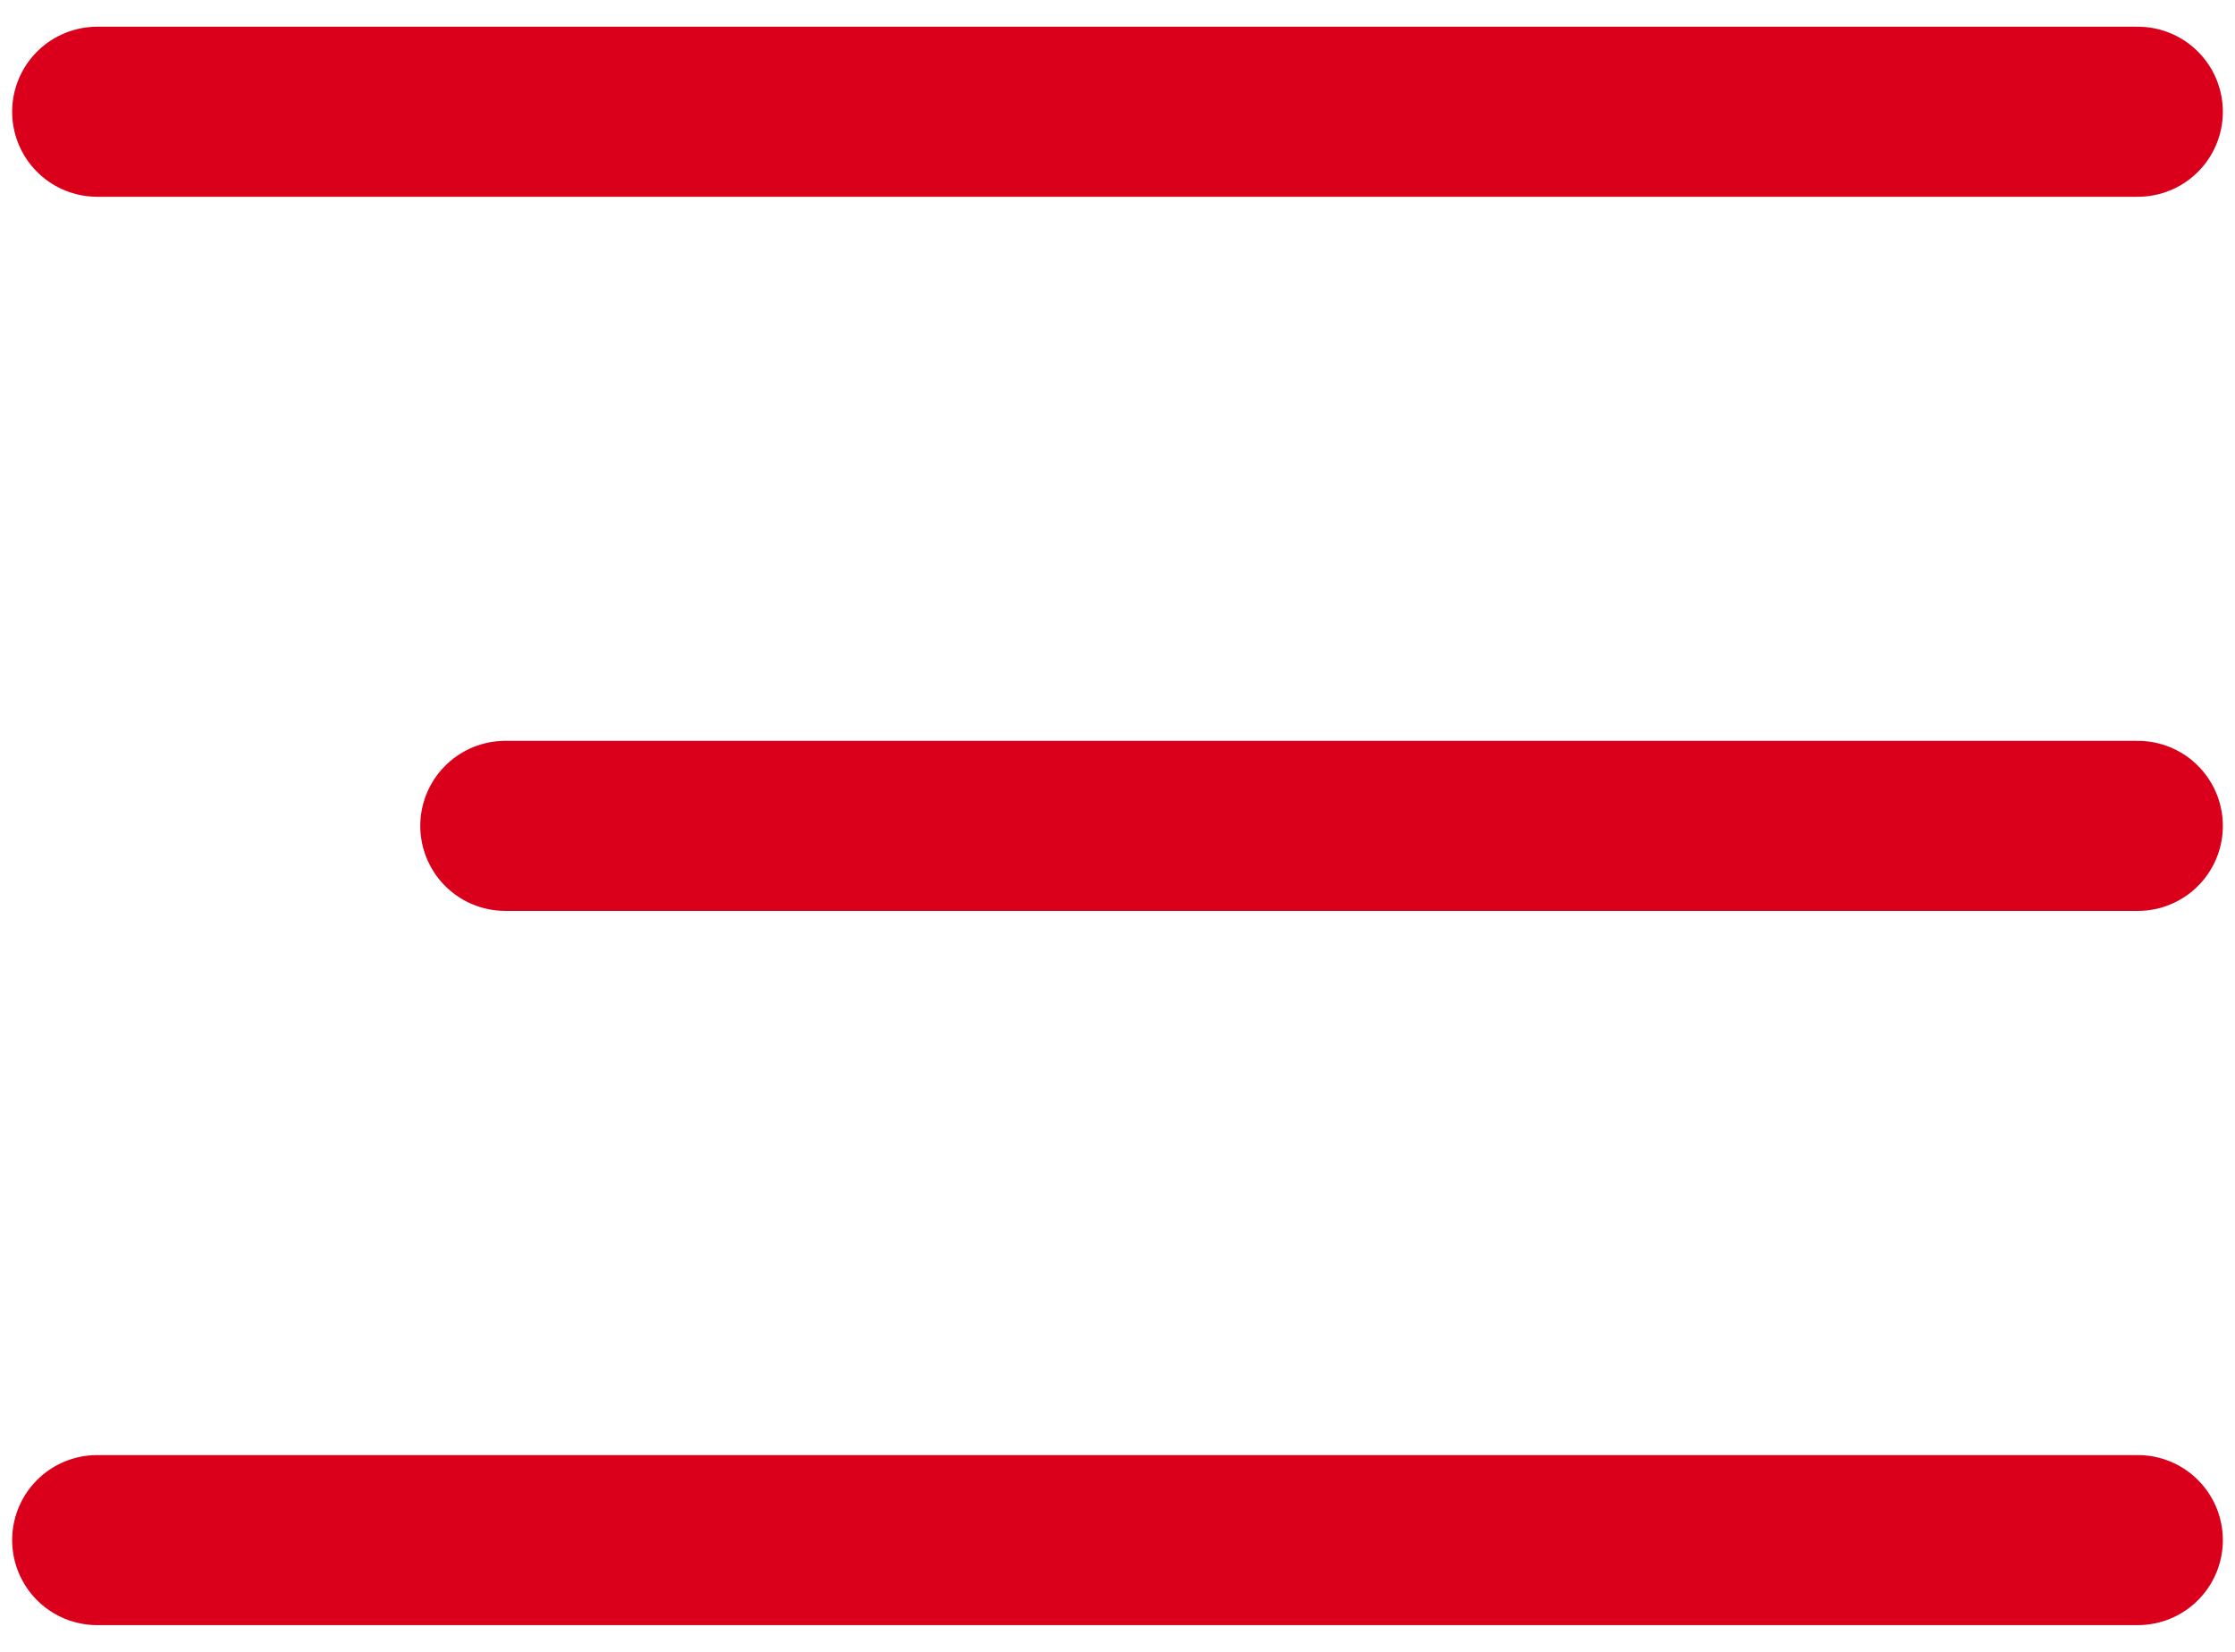
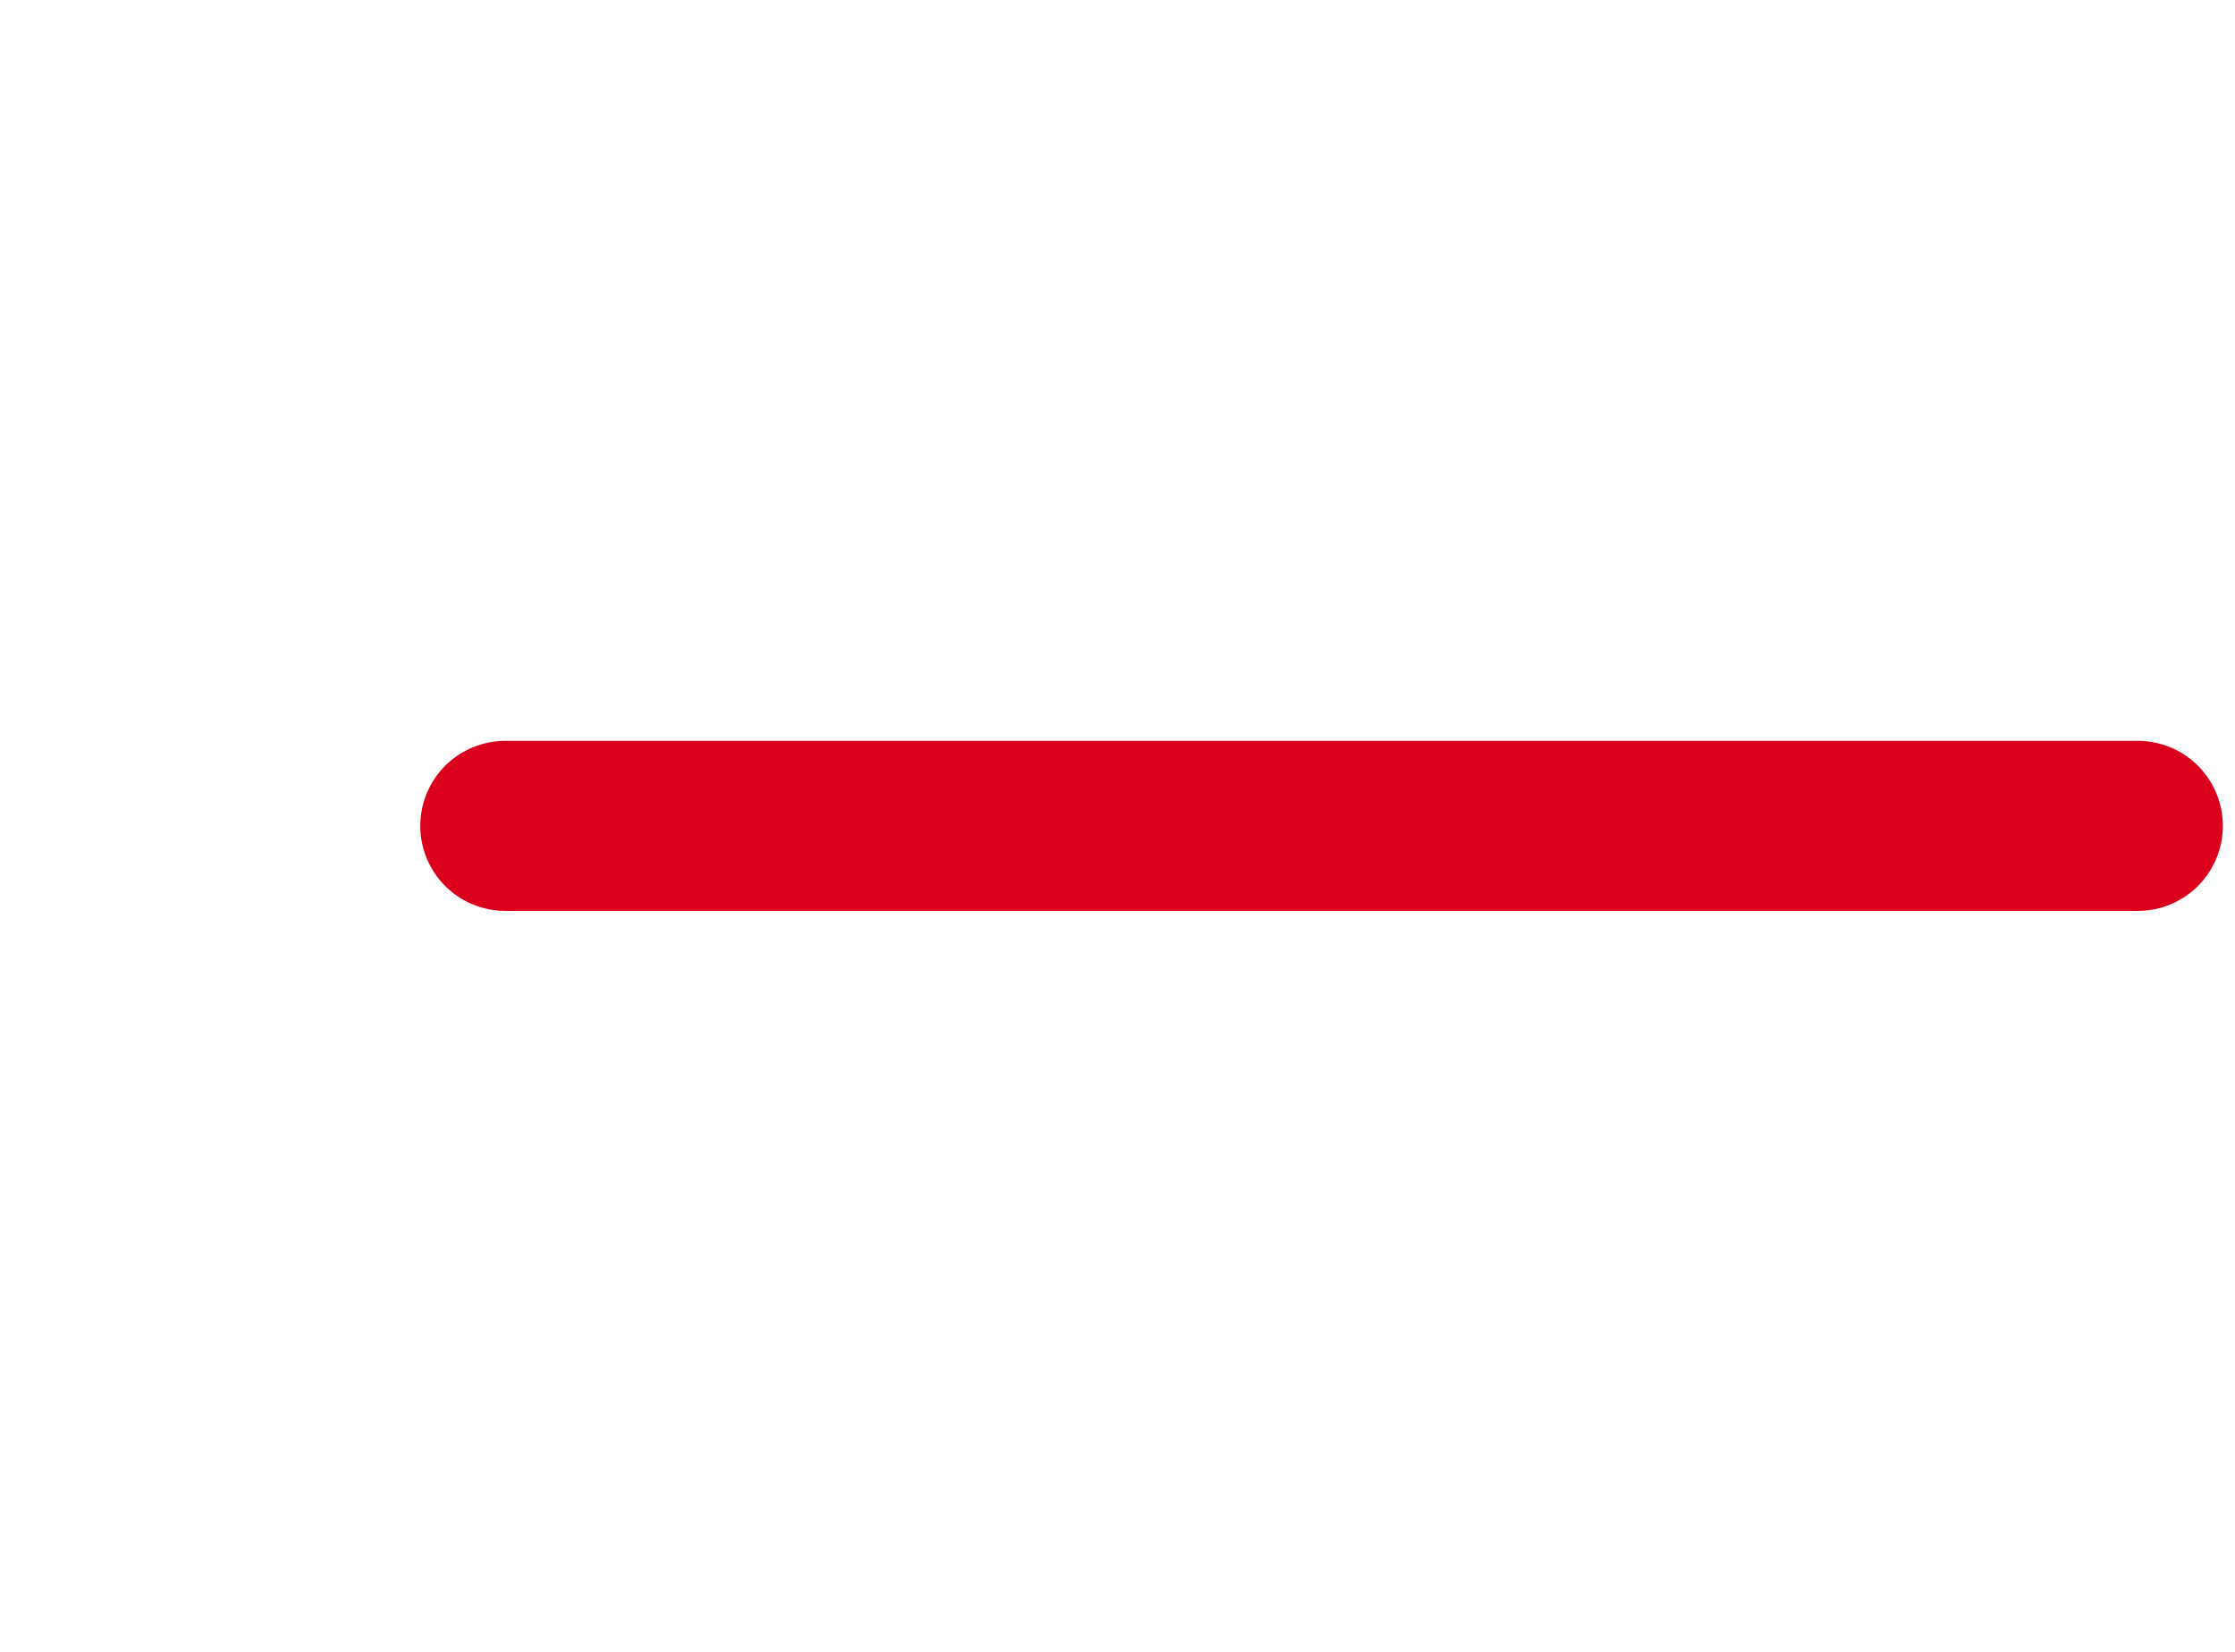
<svg xmlns="http://www.w3.org/2000/svg" width="46" height="34" viewBox="0 0 46 34" fill="none">
-   <path d="M2 2.3H44" stroke="#DA001B" stroke-width="3.5" stroke-linecap="round" />
  <path d="M10.4 16.999H44" stroke="#DA001B" stroke-width="3.5" stroke-linecap="round" />
-   <path d="M2 31.7H44" stroke="#DA001B" stroke-width="3.5" stroke-linecap="round" />
</svg>